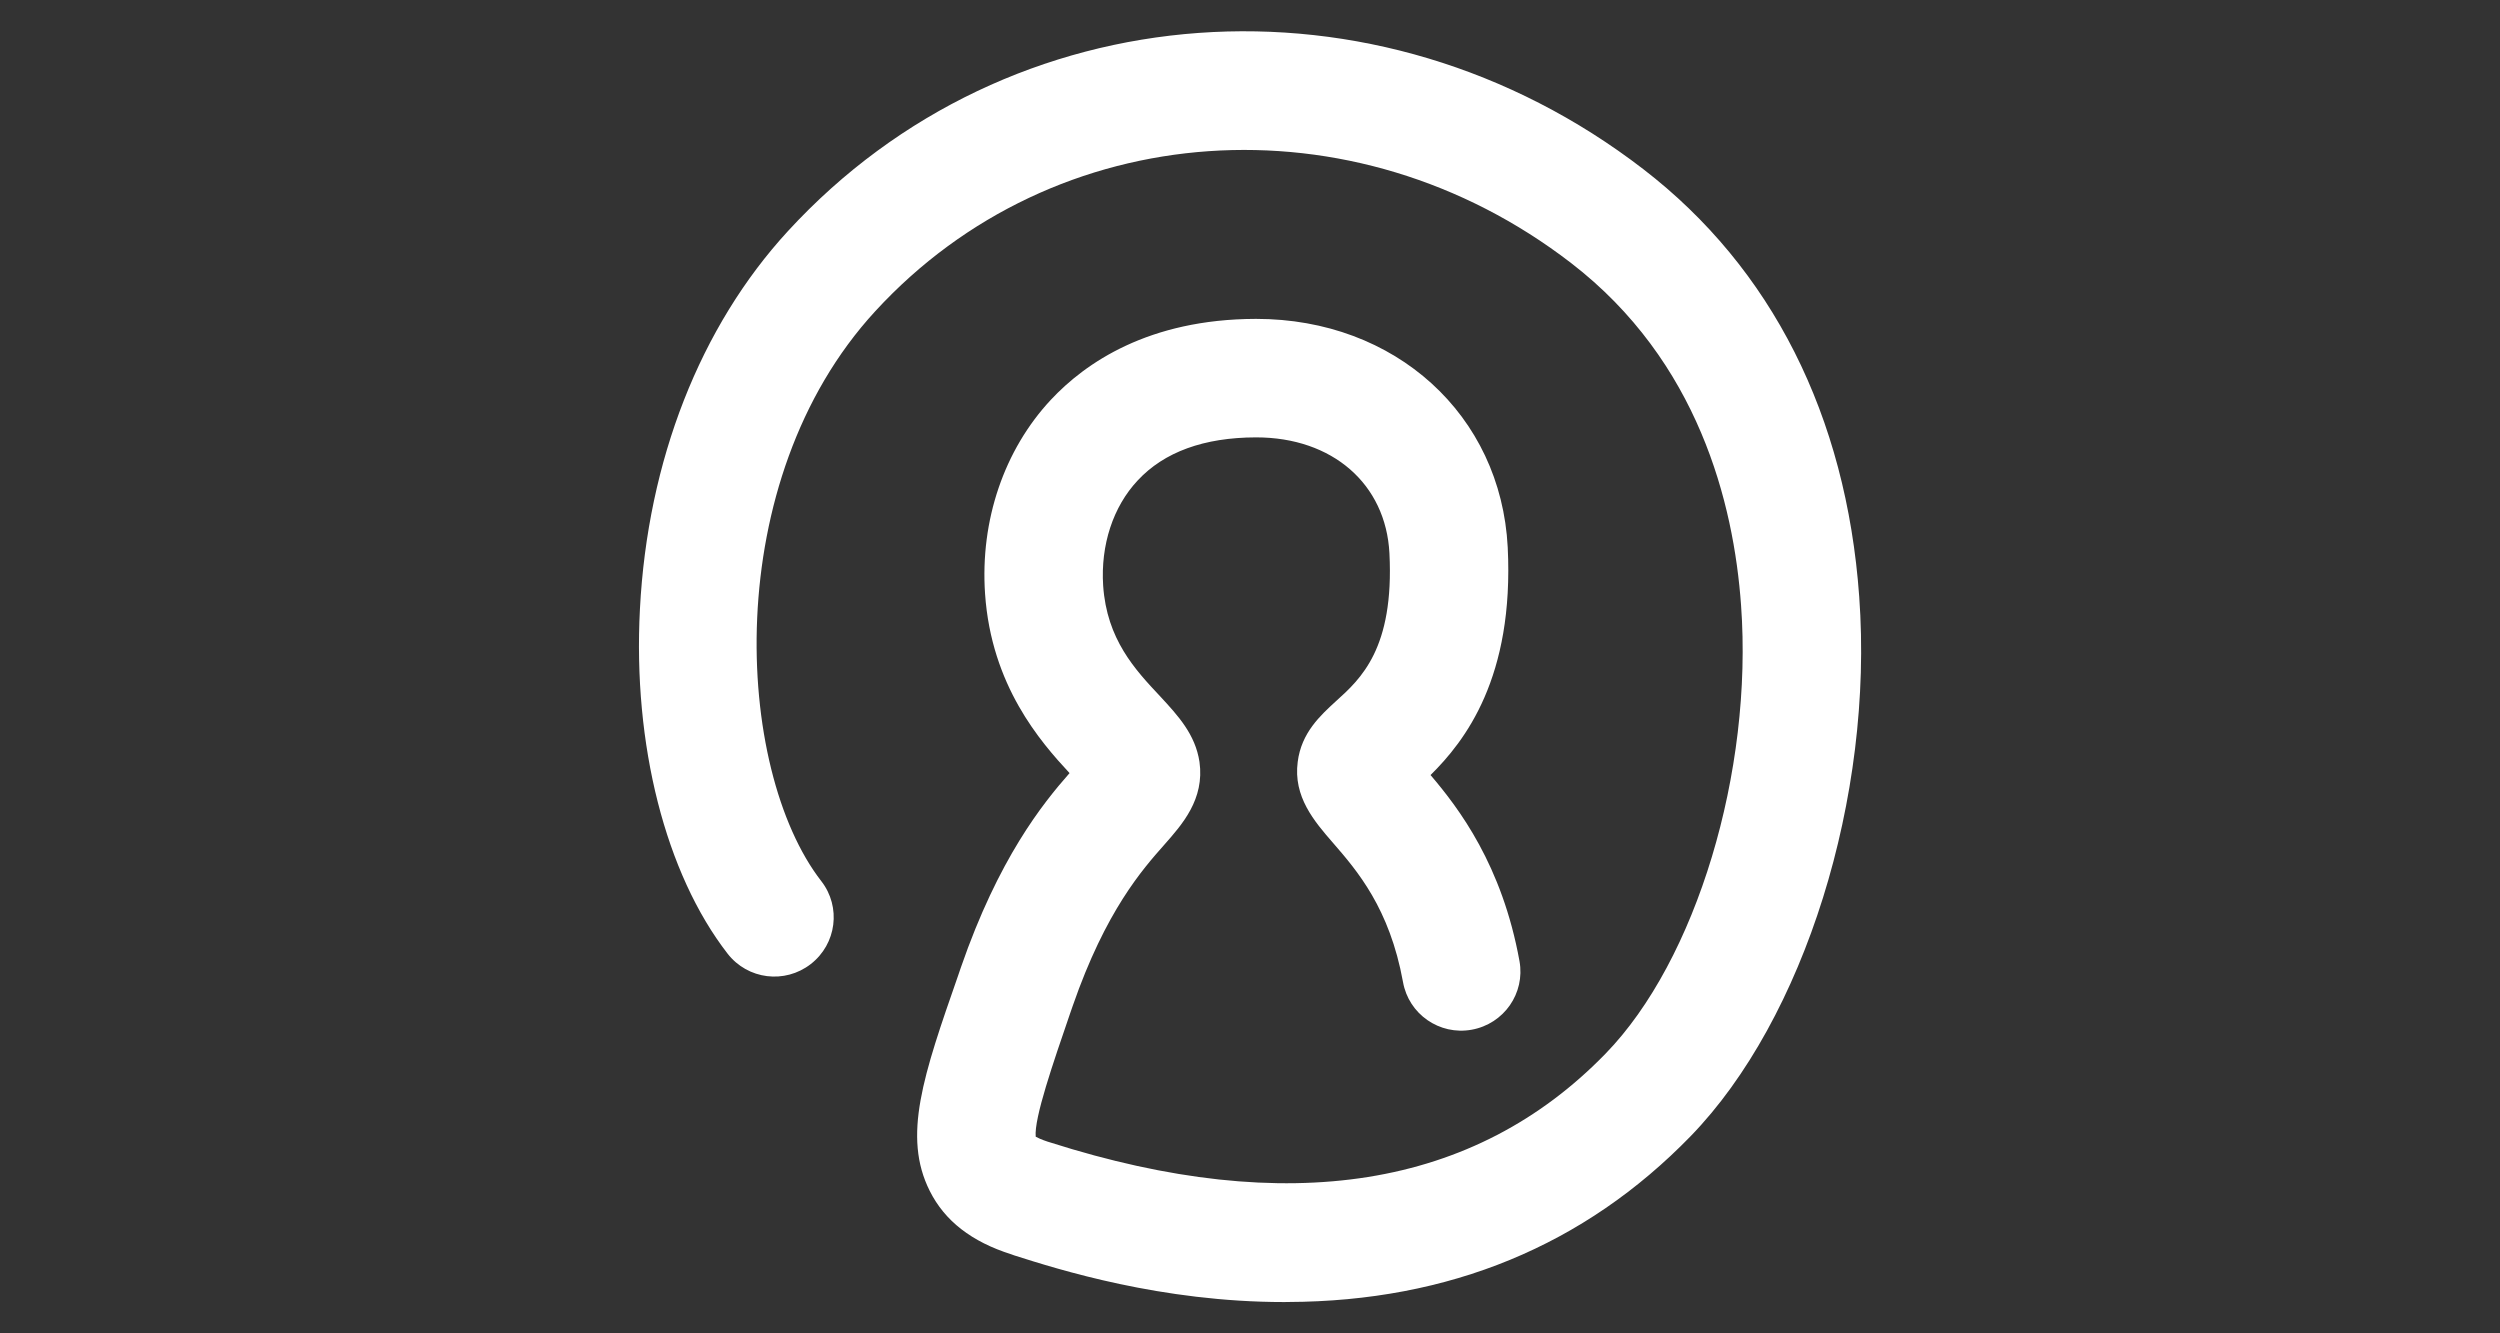
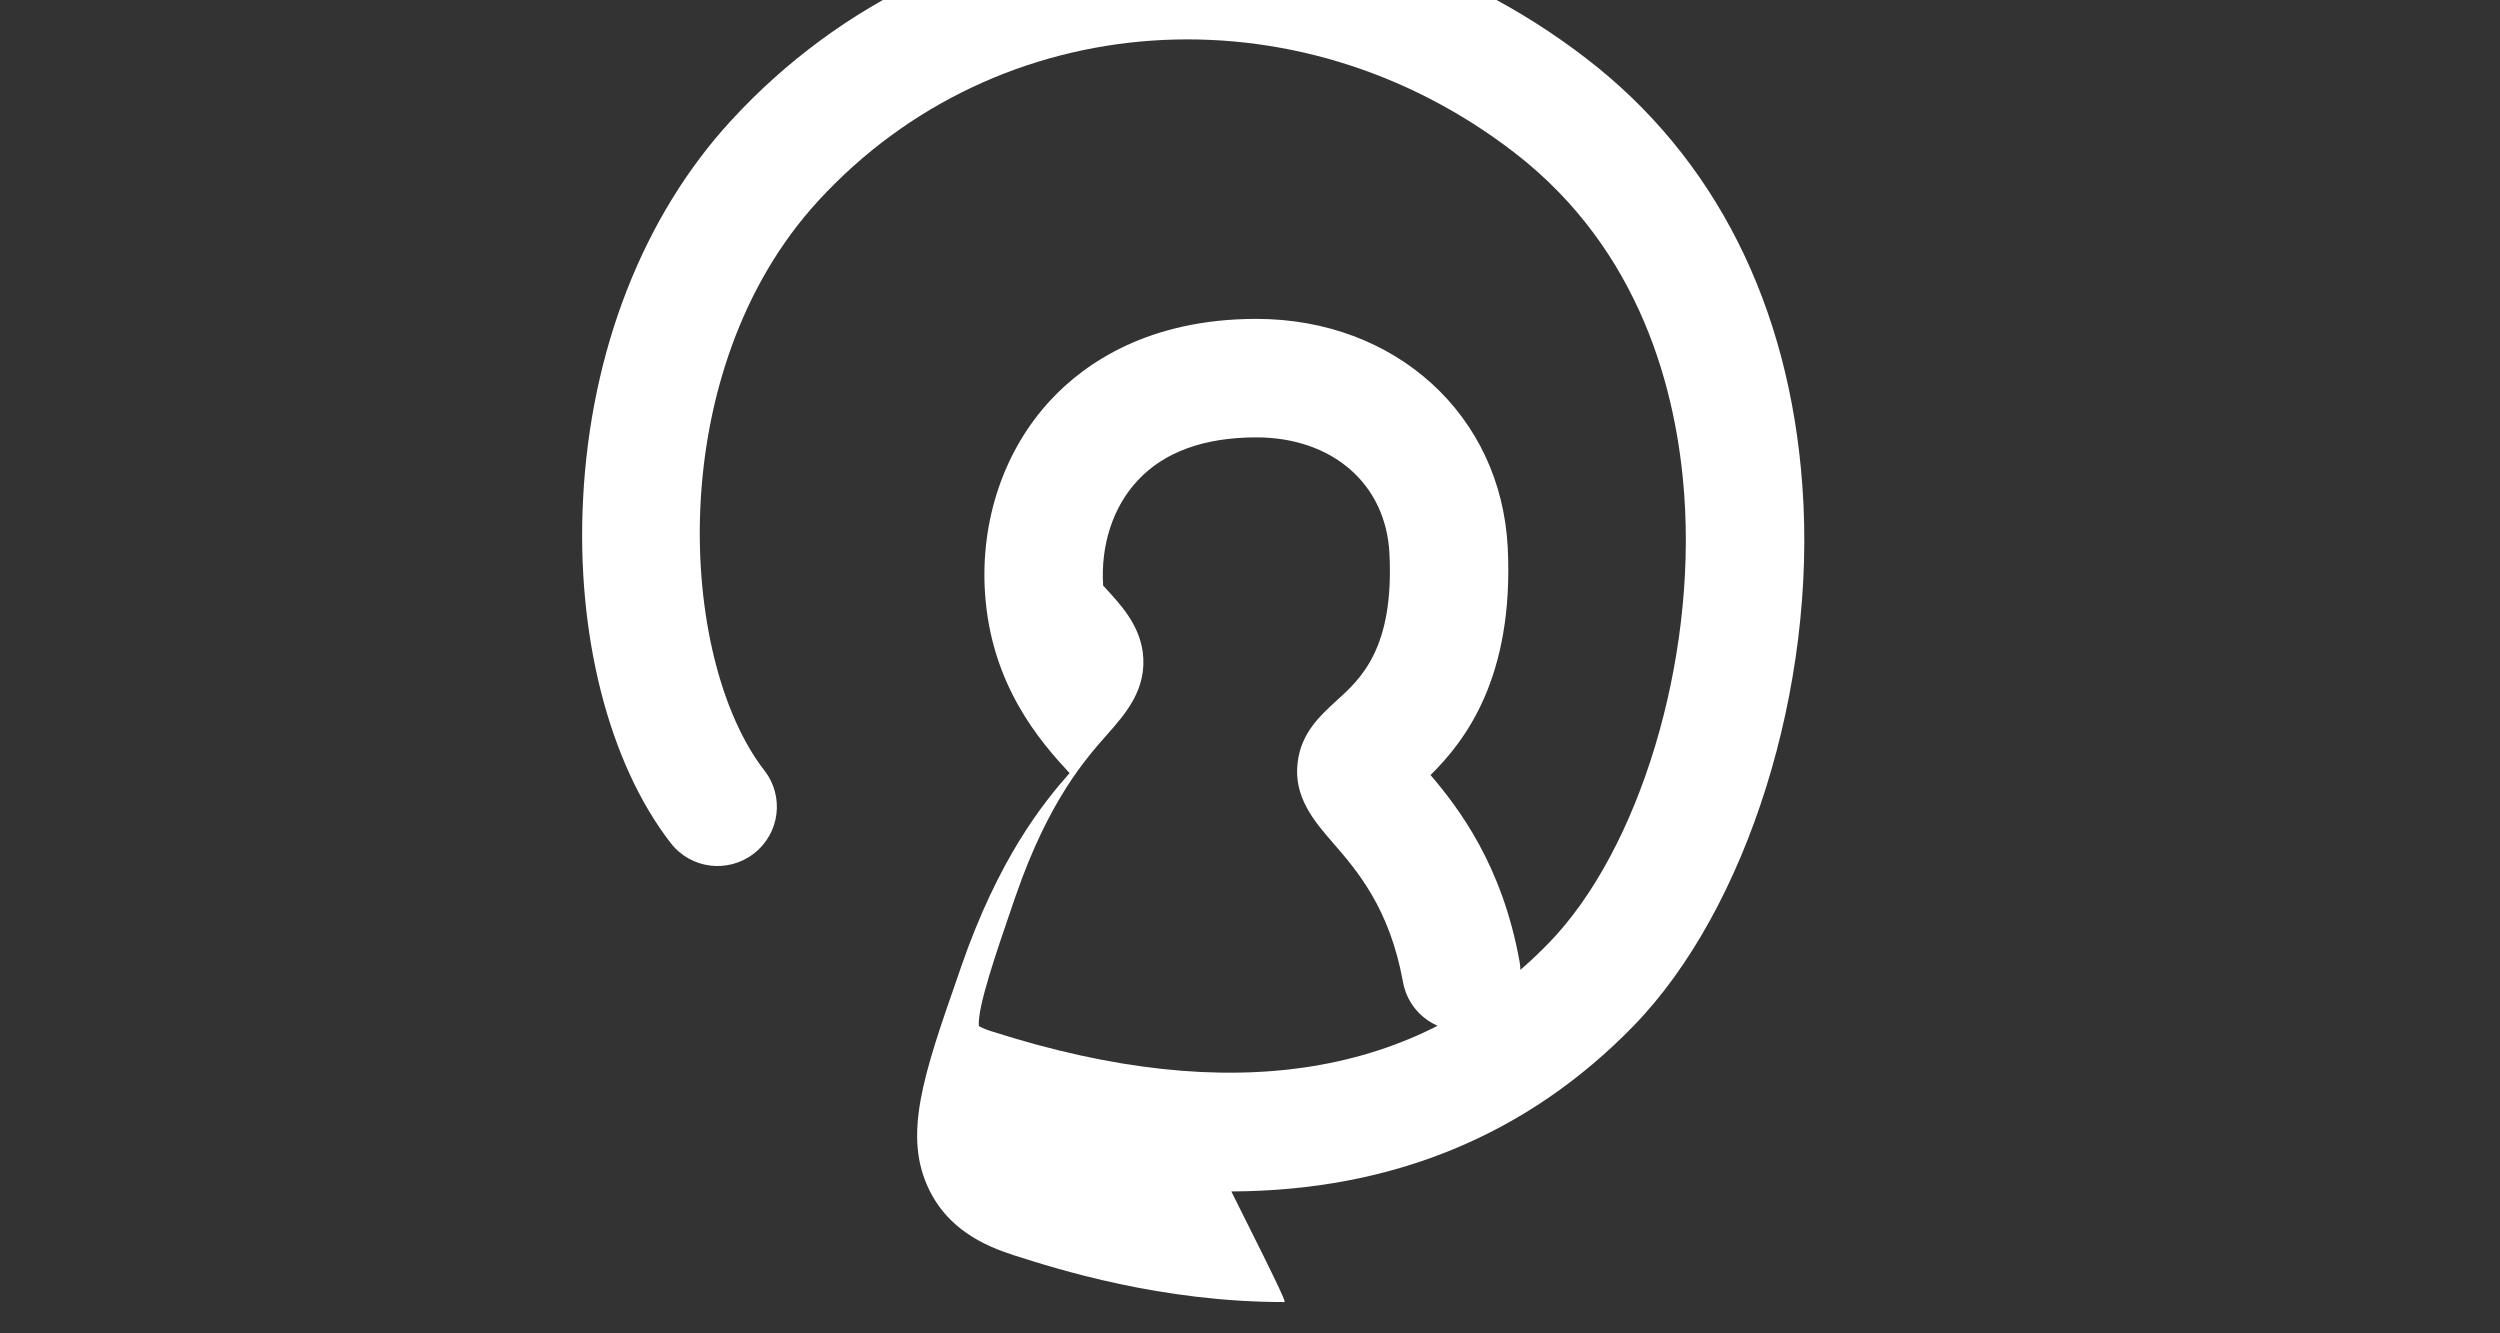
<svg xmlns="http://www.w3.org/2000/svg" version="1.1" id="Layer_1" x="0px" y="0px" width="45px" height="24px" viewBox="47.834 4 45 24" enable-background="new 47.834 4 45 24" xml:space="preserve">
  <rect x="47.834" y="4" width="45" height="24" fill="#333333" stroke="none" />
-   <path id="shapePath1" fill="#FFFFFF" d="M70.951,27.437c-2.222,0-4.068-0.588-4.861-0.84l-0.049-0.018  c-0.719-0.227-1.202-0.604-1.471-1.141c-0.495-0.986-0.118-2.078,0.514-3.889l0.046-0.135c0.679-1.963,1.471-2.947,1.956-3.498  c-0.525-0.566-1.408-1.574-1.521-3.229c-0.09-1.316,0.342-2.588,1.185-3.491c0.62-0.663,1.758-1.451,3.685-1.456  c0.004,0,0.006,0,0.011,0c2.505,0,4.405,1.729,4.527,4.111c0.117,2.346-0.768,3.486-1.389,4.1c0.511,0.6,1.288,1.621,1.601,3.35  c0.104,0.578-0.28,1.129-0.861,1.234c-0.58,0.105-1.134-0.281-1.236-0.859c-0.241-1.328-0.828-2.006-1.258-2.502  c-0.34-0.391-0.72-0.832-0.637-1.461c0.066-0.525,0.41-0.836,0.689-1.092c0.445-0.401,1.049-0.947,0.962-2.661  c-0.064-1.249-1.027-2.087-2.398-2.087c-0.003,0-0.005,0-0.007,0c-0.931,0.002-1.65,0.262-2.127,0.776  c-0.444,0.474-0.668,1.163-0.621,1.892c0.065,0.969,0.576,1.514,1.023,1.99c0.326,0.352,0.636,0.688,0.711,1.184  c0.094,0.672-0.311,1.125-0.633,1.49c-0.391,0.443-1.053,1.184-1.649,2.902l-0.049,0.141c-0.303,0.885-0.648,1.879-0.617,2.213  c0.035,0.02,0.101,0.051,0.212,0.088l0.052,0.016c4.277,1.363,7.639,0.826,9.994-1.6c1.63-1.676,2.657-5.072,2.438-8.074  c-0.132-1.834-0.768-4.391-3.059-6.156c-3.915-3.016-9.301-2.643-12.525,0.867c-2.811,3.055-2.533,8.246-0.972,10.258  c0.362,0.465,0.276,1.133-0.19,1.494c-0.466,0.361-1.134,0.279-1.497-0.189c-1.117-1.441-1.706-3.762-1.577-6.203  c0.138-2.668,1.084-5.084,2.665-6.803c3.978-4.329,10.598-4.81,15.397-1.113c2.31,1.779,3.651,4.439,3.885,7.693  c0.263,3.609-0.989,7.605-3.035,9.713c-1.91,1.967-4.344,2.973-7.244,2.984C70.998,27.437,70.975,27.437,70.951,27.437z" />
+   <path id="shapePath1" fill="#FFFFFF" d="M70.951,27.437c-2.222,0-4.068-0.588-4.861-0.84l-0.049-0.018  c-0.719-0.227-1.202-0.604-1.471-1.141c-0.495-0.986-0.118-2.078,0.514-3.889l0.046-0.135c0.679-1.963,1.471-2.947,1.956-3.498  c-0.525-0.566-1.408-1.574-1.521-3.229c-0.09-1.316,0.342-2.588,1.185-3.491c0.62-0.663,1.758-1.451,3.685-1.456  c0.004,0,0.006,0,0.011,0c2.505,0,4.405,1.729,4.527,4.111c0.117,2.346-0.768,3.486-1.389,4.1c0.511,0.6,1.288,1.621,1.601,3.35  c0.104,0.578-0.28,1.129-0.861,1.234c-0.58,0.105-1.134-0.281-1.236-0.859c-0.241-1.328-0.828-2.006-1.258-2.502  c-0.34-0.391-0.72-0.832-0.637-1.461c0.066-0.525,0.41-0.836,0.689-1.092c0.445-0.401,1.049-0.947,0.962-2.661  c-0.064-1.249-1.027-2.087-2.398-2.087c-0.003,0-0.005,0-0.007,0c-0.931,0.002-1.65,0.262-2.127,0.776  c-0.444,0.474-0.668,1.163-0.621,1.892c0.326,0.352,0.636,0.688,0.711,1.184  c0.094,0.672-0.311,1.125-0.633,1.49c-0.391,0.443-1.053,1.184-1.649,2.902l-0.049,0.141c-0.303,0.885-0.648,1.879-0.617,2.213  c0.035,0.02,0.101,0.051,0.212,0.088l0.052,0.016c4.277,1.363,7.639,0.826,9.994-1.6c1.63-1.676,2.657-5.072,2.438-8.074  c-0.132-1.834-0.768-4.391-3.059-6.156c-3.915-3.016-9.301-2.643-12.525,0.867c-2.811,3.055-2.533,8.246-0.972,10.258  c0.362,0.465,0.276,1.133-0.19,1.494c-0.466,0.361-1.134,0.279-1.497-0.189c-1.117-1.441-1.706-3.762-1.577-6.203  c0.138-2.668,1.084-5.084,2.665-6.803c3.978-4.329,10.598-4.81,15.397-1.113c2.31,1.779,3.651,4.439,3.885,7.693  c0.263,3.609-0.989,7.605-3.035,9.713c-1.91,1.967-4.344,2.973-7.244,2.984C70.998,27.437,70.975,27.437,70.951,27.437z" />
</svg>